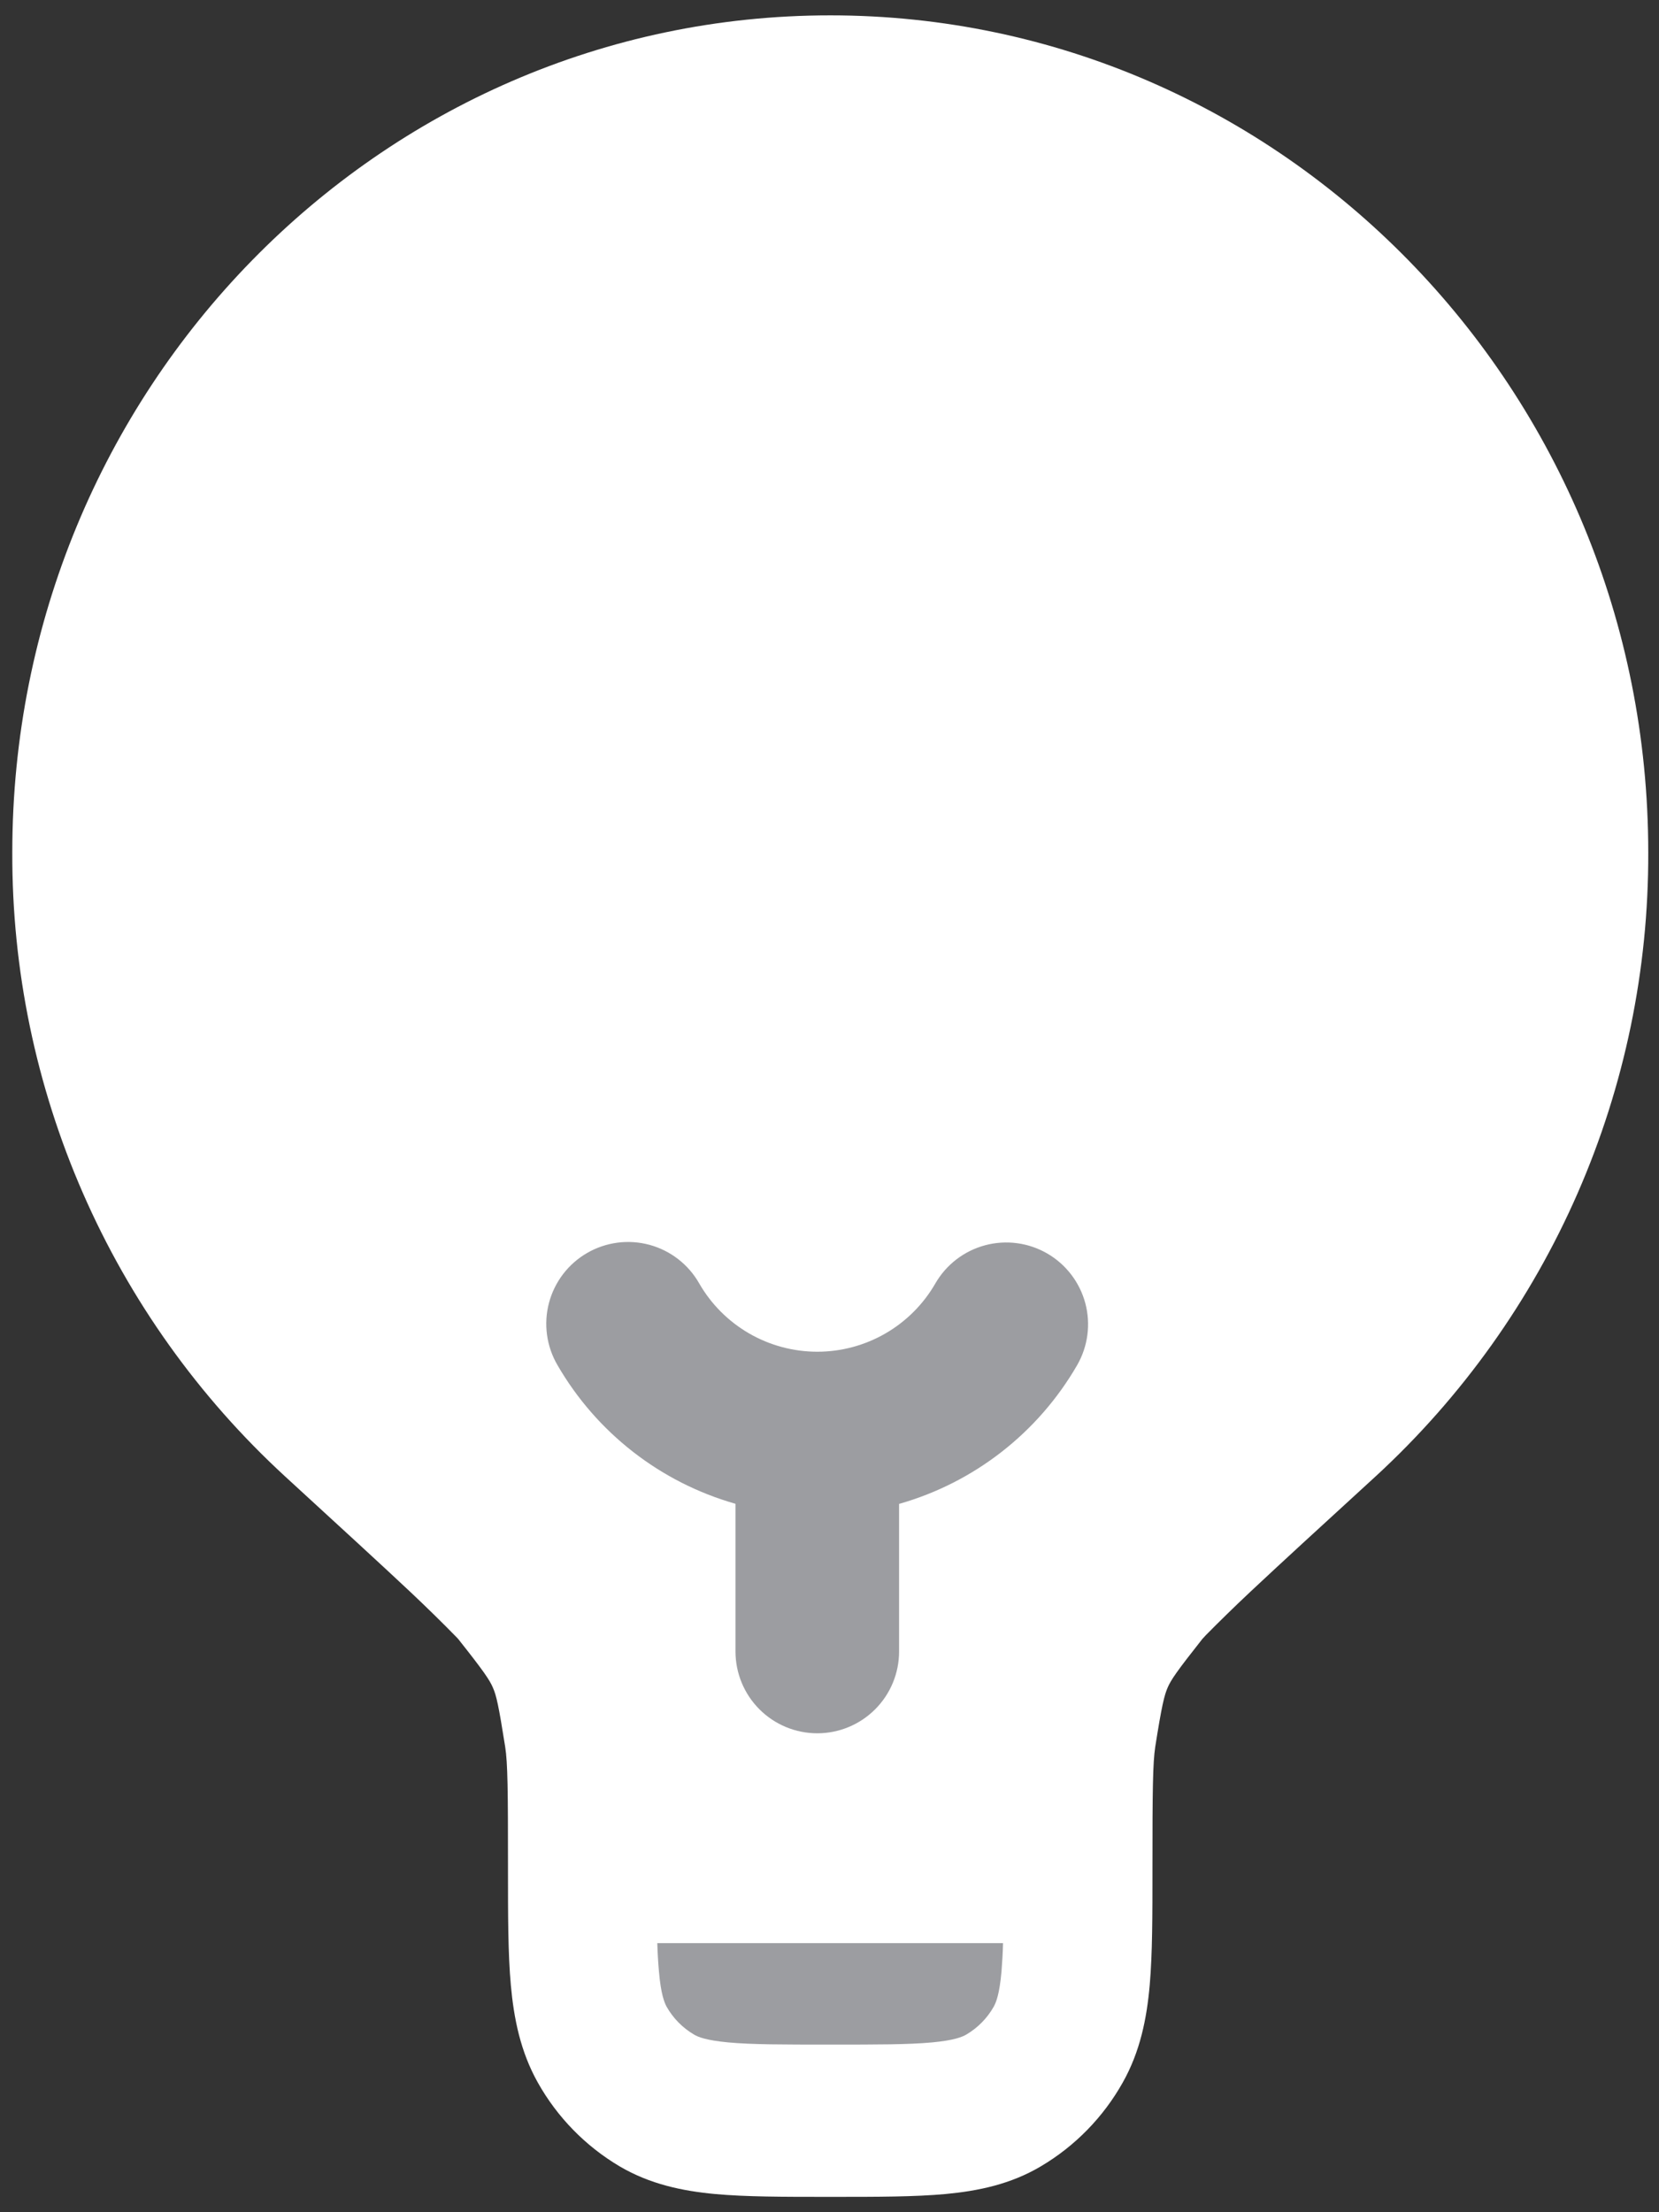
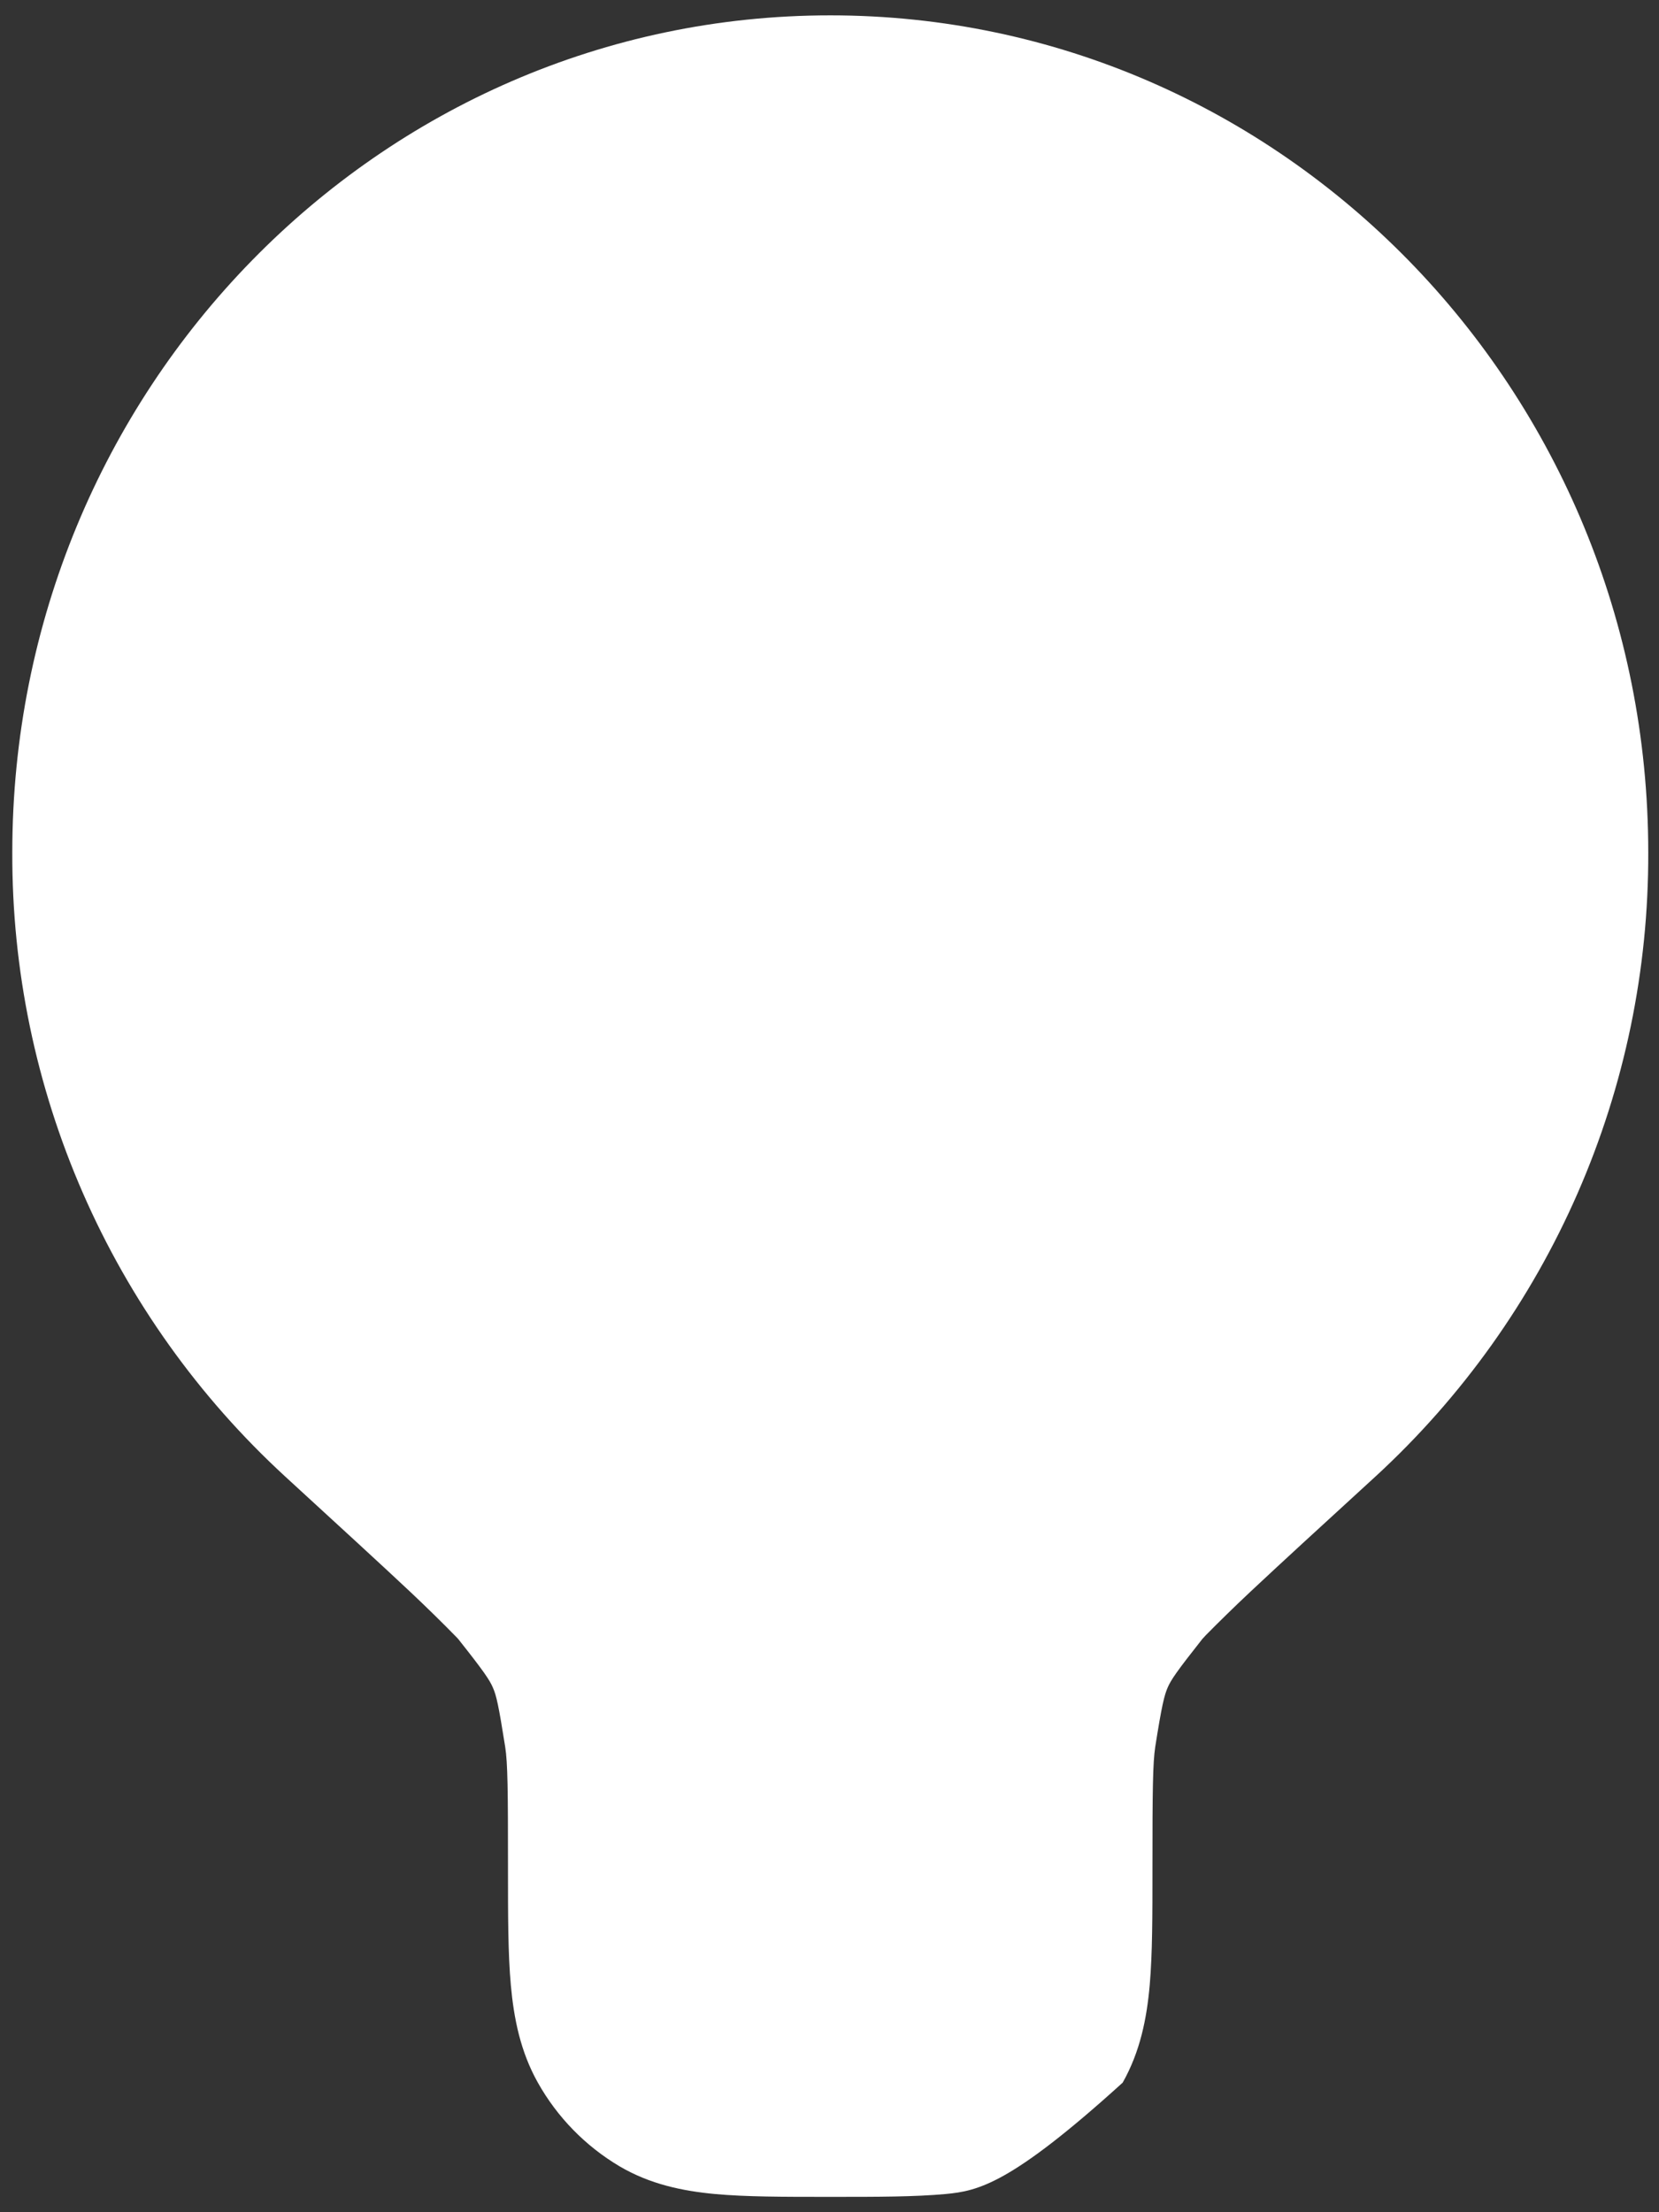
<svg xmlns="http://www.w3.org/2000/svg" width="90" height="120" viewBox="0 0 90 120" fill="none">
  <rect x="0" y="0" width="90" height="120" fill="#333333" stroke="none" />
-   <path d="M0.667 46.238C0.667 21.163 20.535 0.833 45.042 0.833C69.549 0.833 89.417 21.163 89.417 46.238C89.438 52.597 88.135 58.89 85.589 64.717C83.043 70.544 79.311 75.776 74.631 80.081C71.613 82.844 69.371 84.897 67.785 86.388C66.982 87.143 66.193 87.912 65.419 88.696L65.271 88.856L65.241 88.891L65.223 88.909C63.821 90.684 63.519 91.133 63.342 91.548C63.164 91.962 63.028 92.494 62.673 94.743C62.537 95.63 62.52 97.145 62.52 101.281V101.458C62.52 103.878 62.52 105.967 62.372 107.677C62.212 109.487 61.857 111.286 60.904 112.972C59.85 114.848 58.319 116.414 56.467 117.51C54.822 118.486 53.065 118.847 51.296 119.013C49.621 119.167 47.58 119.167 45.213 119.167H44.87C42.503 119.167 40.462 119.167 38.788 119.013C37.013 118.847 35.261 118.48 33.611 117.51C31.761 116.413 30.232 114.848 29.179 112.972C28.232 111.286 27.877 109.493 27.712 107.677C27.558 105.961 27.558 103.878 27.558 101.458V101.281C27.558 97.145 27.546 95.63 27.404 94.743C27.049 92.494 26.925 91.962 26.741 91.548C26.564 91.133 26.262 90.678 24.86 88.909L24.842 88.891L24.813 88.856C23.991 88.016 23.153 87.194 22.298 86.388C20.712 84.897 18.47 82.844 15.452 80.075C10.773 75.771 7.041 70.54 4.496 64.714C1.95 58.888 0.646 52.596 0.667 46.238Z" fill="white" />
-   <path d="M37.93 69.615C37.641 69.106 37.254 68.659 36.791 68.301C36.329 67.942 35.8 67.679 35.235 67.525C34.67 67.372 34.081 67.332 33.5 67.407C32.92 67.483 32.36 67.672 31.854 67.965C31.347 68.257 30.903 68.647 30.547 69.112C30.192 69.577 29.932 70.108 29.782 70.674C29.633 71.239 29.596 71.829 29.676 72.409C29.755 72.989 29.948 73.547 30.244 74.052C32.365 77.717 35.827 80.414 39.9 81.572V89.583C39.9 90.76 40.368 91.889 41.2 92.721C42.032 93.553 43.161 94.021 44.338 94.021C45.514 94.021 46.643 93.553 47.475 92.721C48.308 91.889 48.775 90.76 48.775 89.583V81.578C52.848 80.42 56.31 77.723 58.431 74.058C59.02 73.039 59.181 71.827 58.877 70.69C58.572 69.553 57.829 68.583 56.81 67.993C55.791 67.404 54.579 67.244 53.442 67.548C52.305 67.852 51.335 68.595 50.745 69.615C50.098 70.742 49.164 71.678 48.039 72.329C46.914 72.98 45.638 73.323 44.338 73.323C43.038 73.323 41.761 72.98 40.636 72.329C39.511 71.678 38.577 70.742 37.93 69.615ZM35.658 105.404H54.414C54.401 105.916 54.373 106.427 54.331 106.937C54.224 108.173 54.035 108.623 53.911 108.848C53.559 109.472 53.048 109.992 52.432 110.357C52.213 110.487 51.775 110.676 50.562 110.789C49.296 110.907 47.627 110.907 45.036 110.907C42.45 110.907 40.776 110.907 39.51 110.789C38.303 110.676 37.859 110.493 37.64 110.357C37.023 109.993 36.513 109.472 36.161 108.848C36.042 108.623 35.853 108.173 35.747 106.937C35.702 106.427 35.673 105.916 35.658 105.404Z" fill="#9C9DA1" />
+   <path d="M0.667 46.238C0.667 21.163 20.535 0.833 45.042 0.833C69.549 0.833 89.417 21.163 89.417 46.238C89.438 52.597 88.135 58.89 85.589 64.717C83.043 70.544 79.311 75.776 74.631 80.081C71.613 82.844 69.371 84.897 67.785 86.388C66.982 87.143 66.193 87.912 65.419 88.696L65.271 88.856L65.241 88.891L65.223 88.909C63.821 90.684 63.519 91.133 63.342 91.548C63.164 91.962 63.028 92.494 62.673 94.743C62.537 95.63 62.52 97.145 62.52 101.281V101.458C62.52 103.878 62.52 105.967 62.372 107.677C62.212 109.487 61.857 111.286 60.904 112.972C54.822 118.486 53.065 118.847 51.296 119.013C49.621 119.167 47.58 119.167 45.213 119.167H44.87C42.503 119.167 40.462 119.167 38.788 119.013C37.013 118.847 35.261 118.48 33.611 117.51C31.761 116.413 30.232 114.848 29.179 112.972C28.232 111.286 27.877 109.493 27.712 107.677C27.558 105.961 27.558 103.878 27.558 101.458V101.281C27.558 97.145 27.546 95.63 27.404 94.743C27.049 92.494 26.925 91.962 26.741 91.548C26.564 91.133 26.262 90.678 24.86 88.909L24.842 88.891L24.813 88.856C23.991 88.016 23.153 87.194 22.298 86.388C20.712 84.897 18.47 82.844 15.452 80.075C10.773 75.771 7.041 70.54 4.496 64.714C1.95 58.888 0.646 52.596 0.667 46.238Z" fill="white" />
</svg>